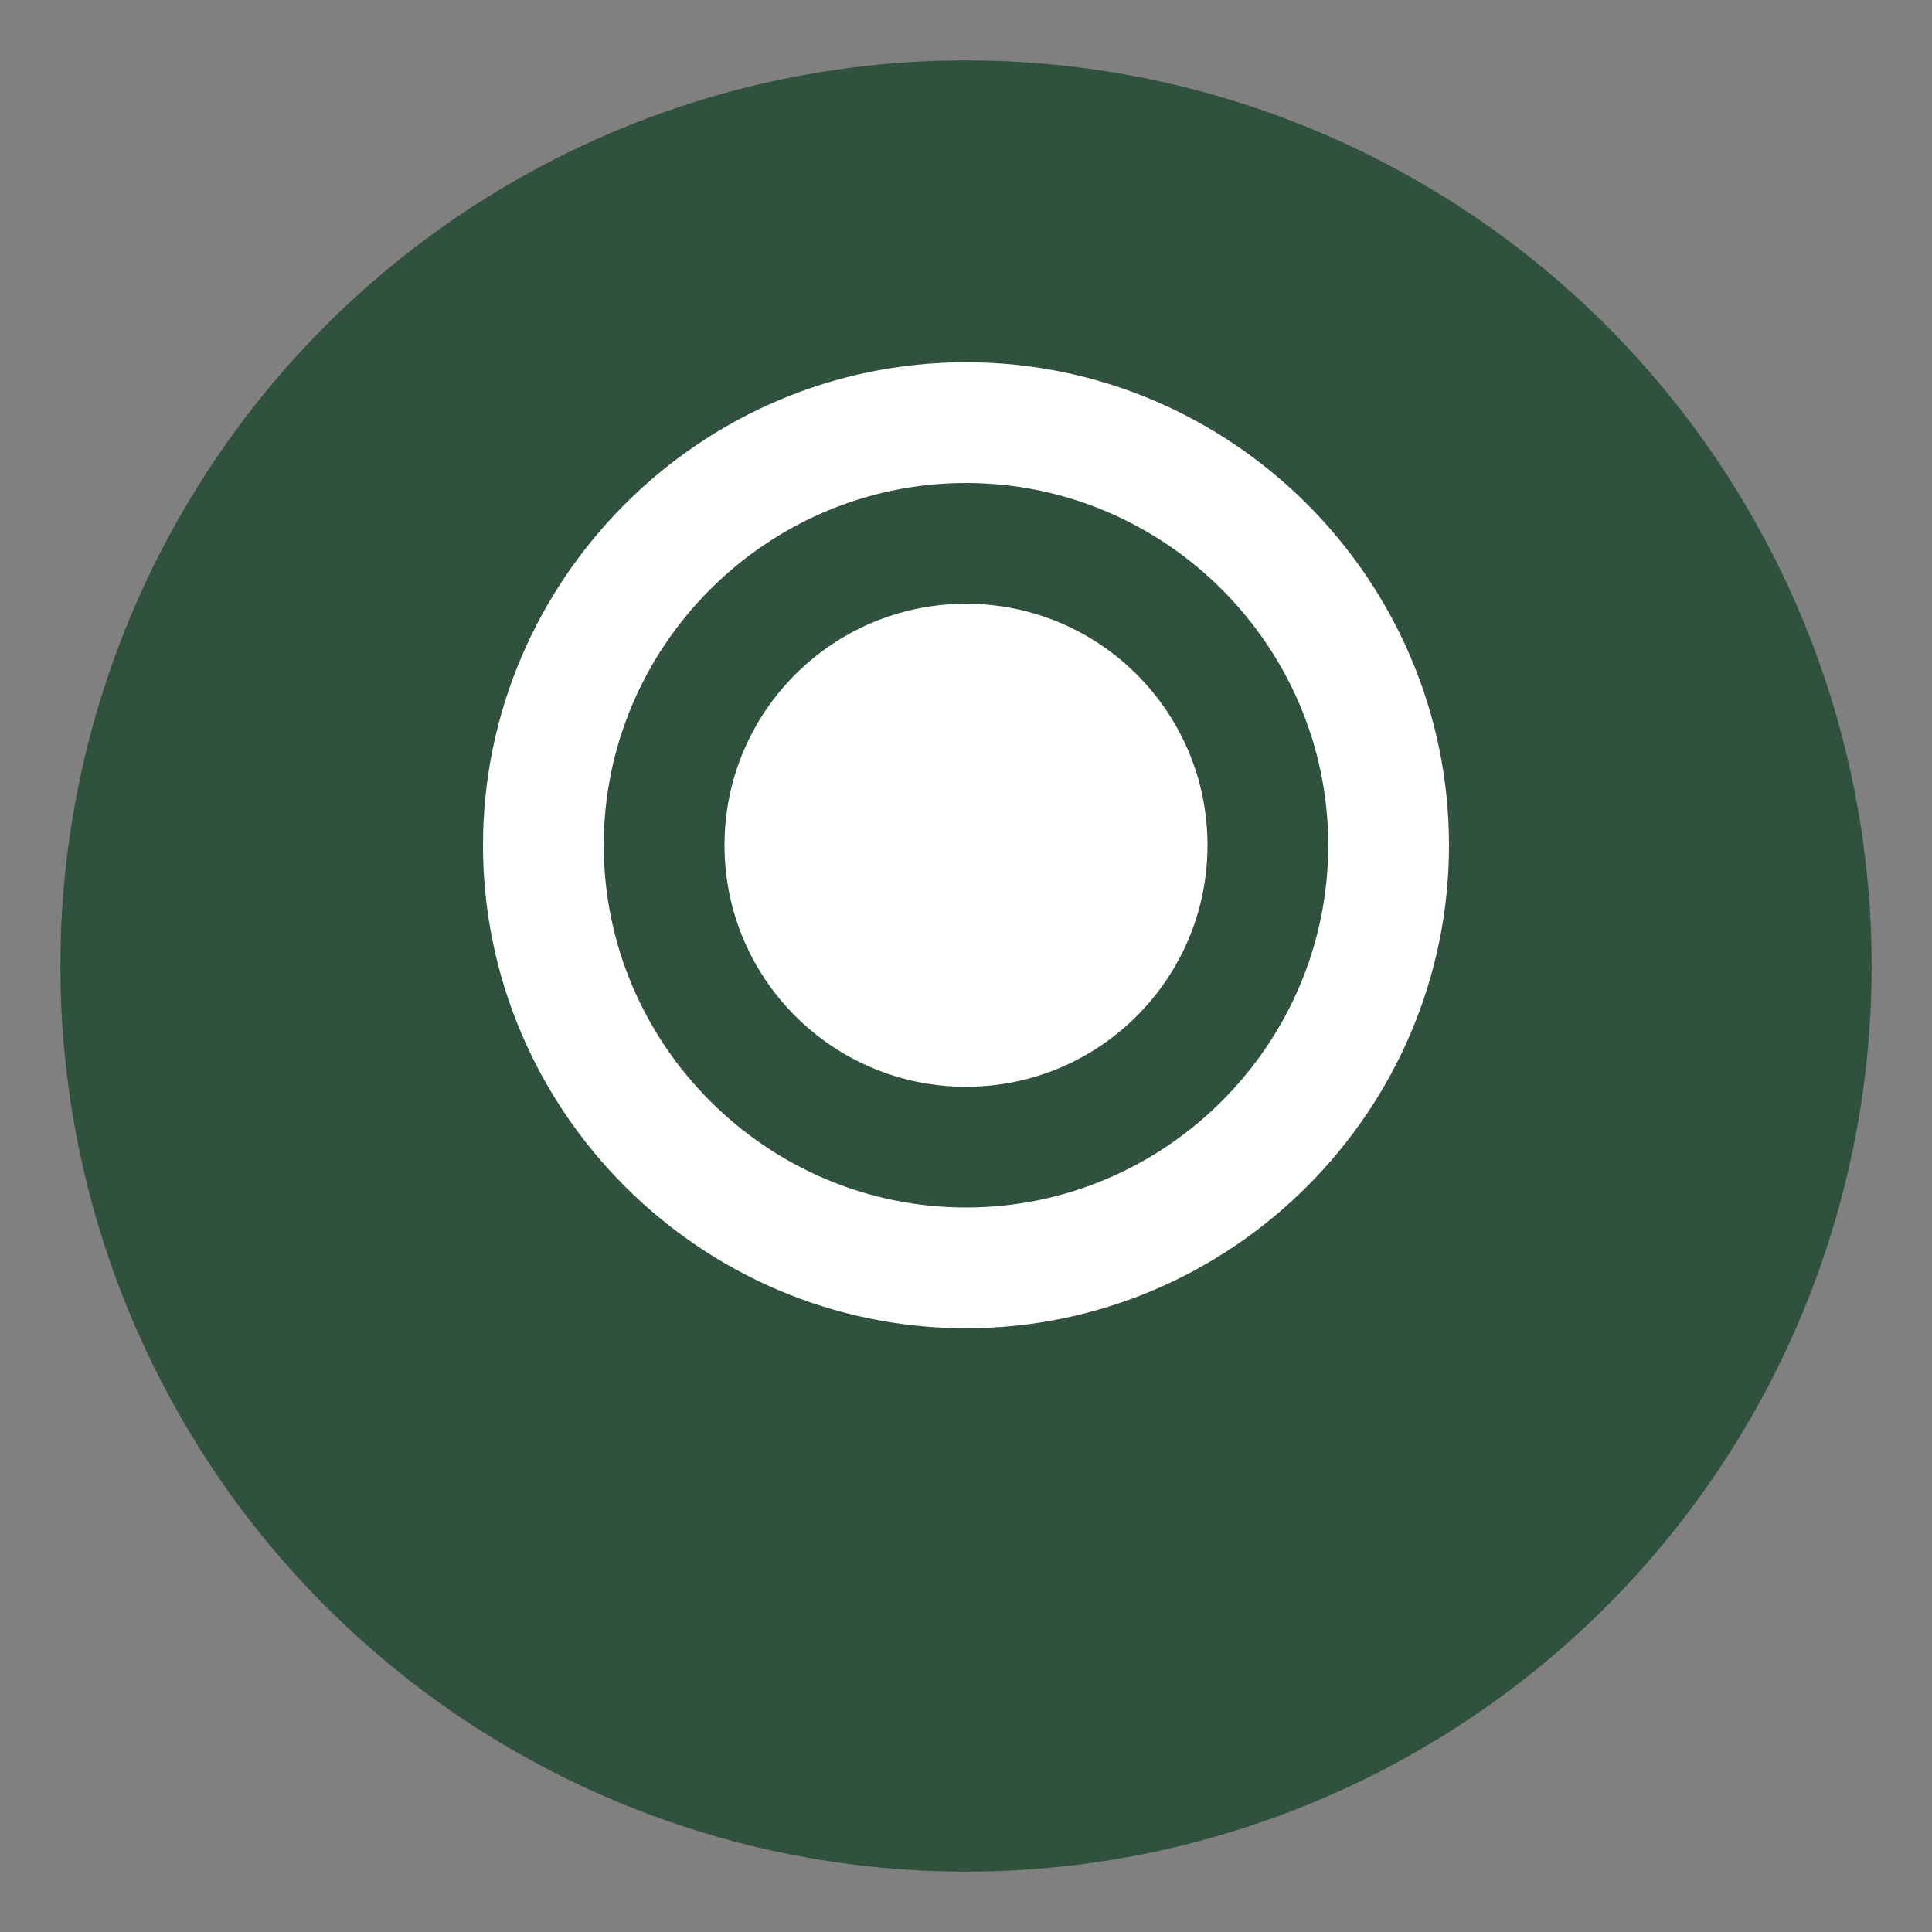
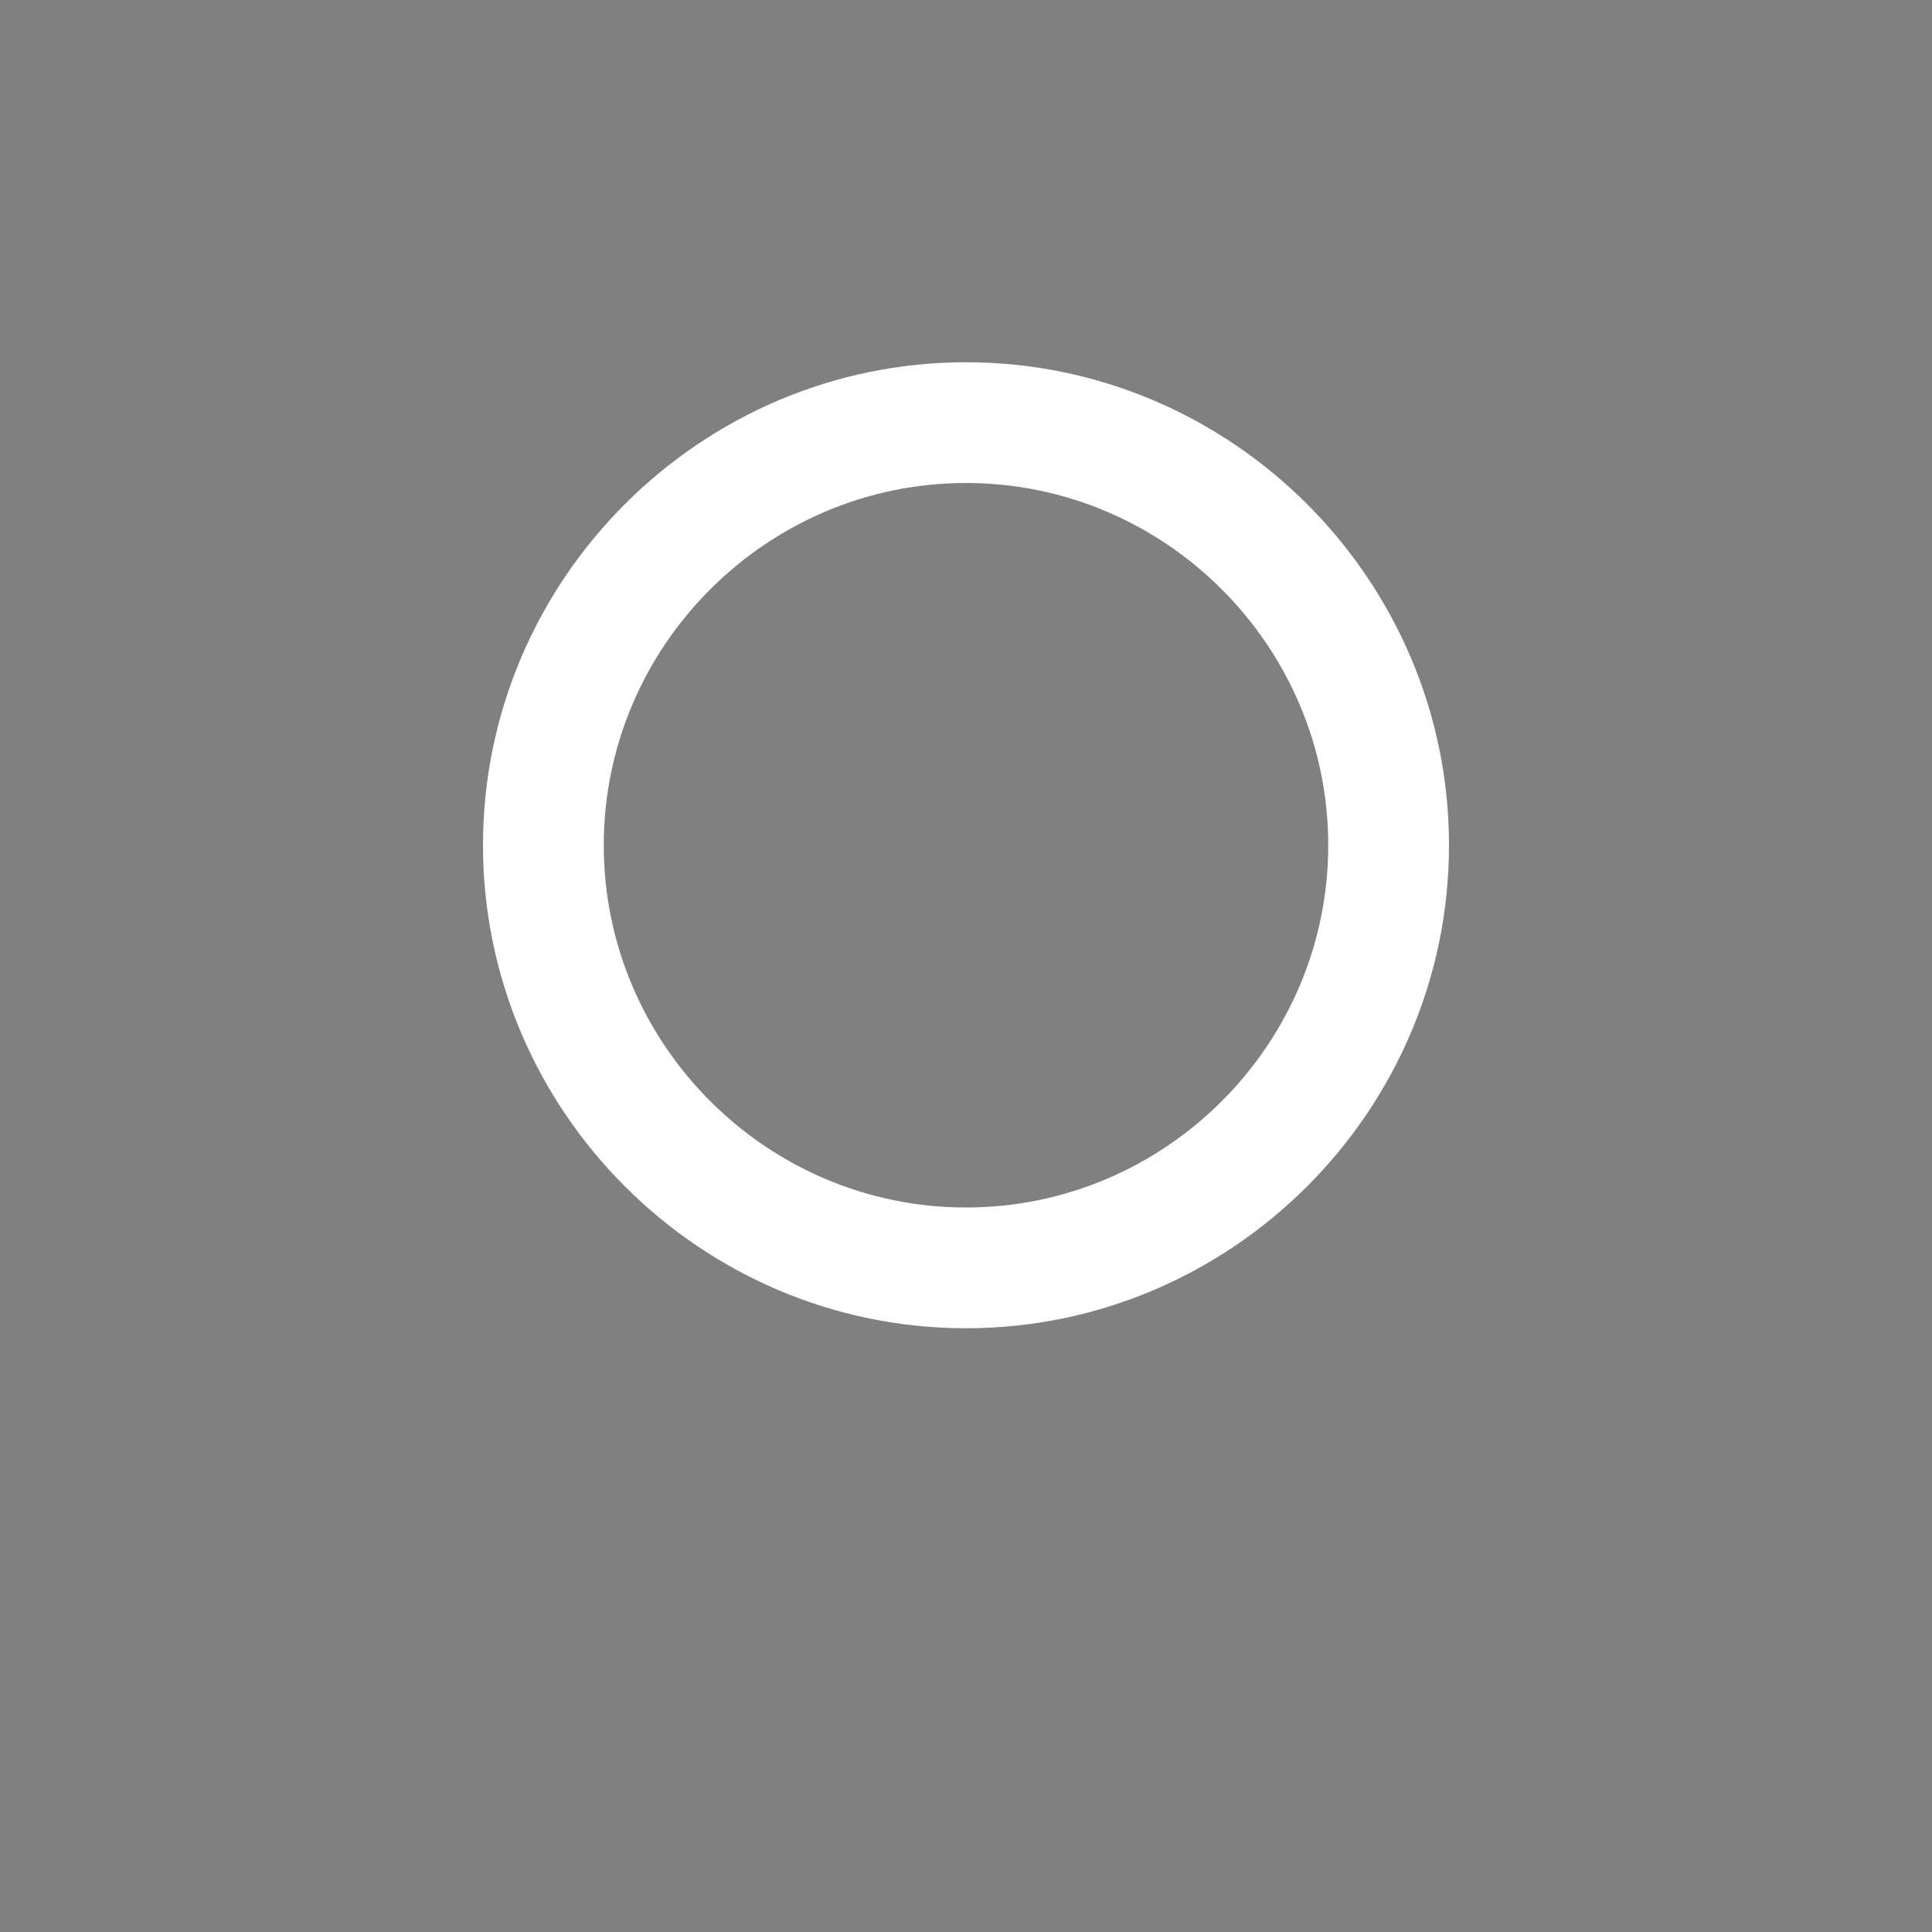
<svg xmlns="http://www.w3.org/2000/svg" width="32" height="32" viewBox="0 0 32 32" fill="none">
  <rect x="0" y="0" width="32" height="32" fill="#808080" stroke="none" />
-   <circle cx="16" cy="16" r="15" fill="#2f513e" />
  <path d="M16 8C19.3 8 22 10.7 22 14C22 17.3 19.3 20 16 20C12.7 20 10 17.3 10 14C10 10.7 12.7 8 16 8ZM16 6C11.6 6 8 9.6 8 14C8 18.4 11.6 22 16 22C20.4 22 24 18.4 24 14C24 9.6 20.4 6 16 6Z" fill="white" />
-   <circle cx="16" cy="14" r="4" fill="white" />
</svg>